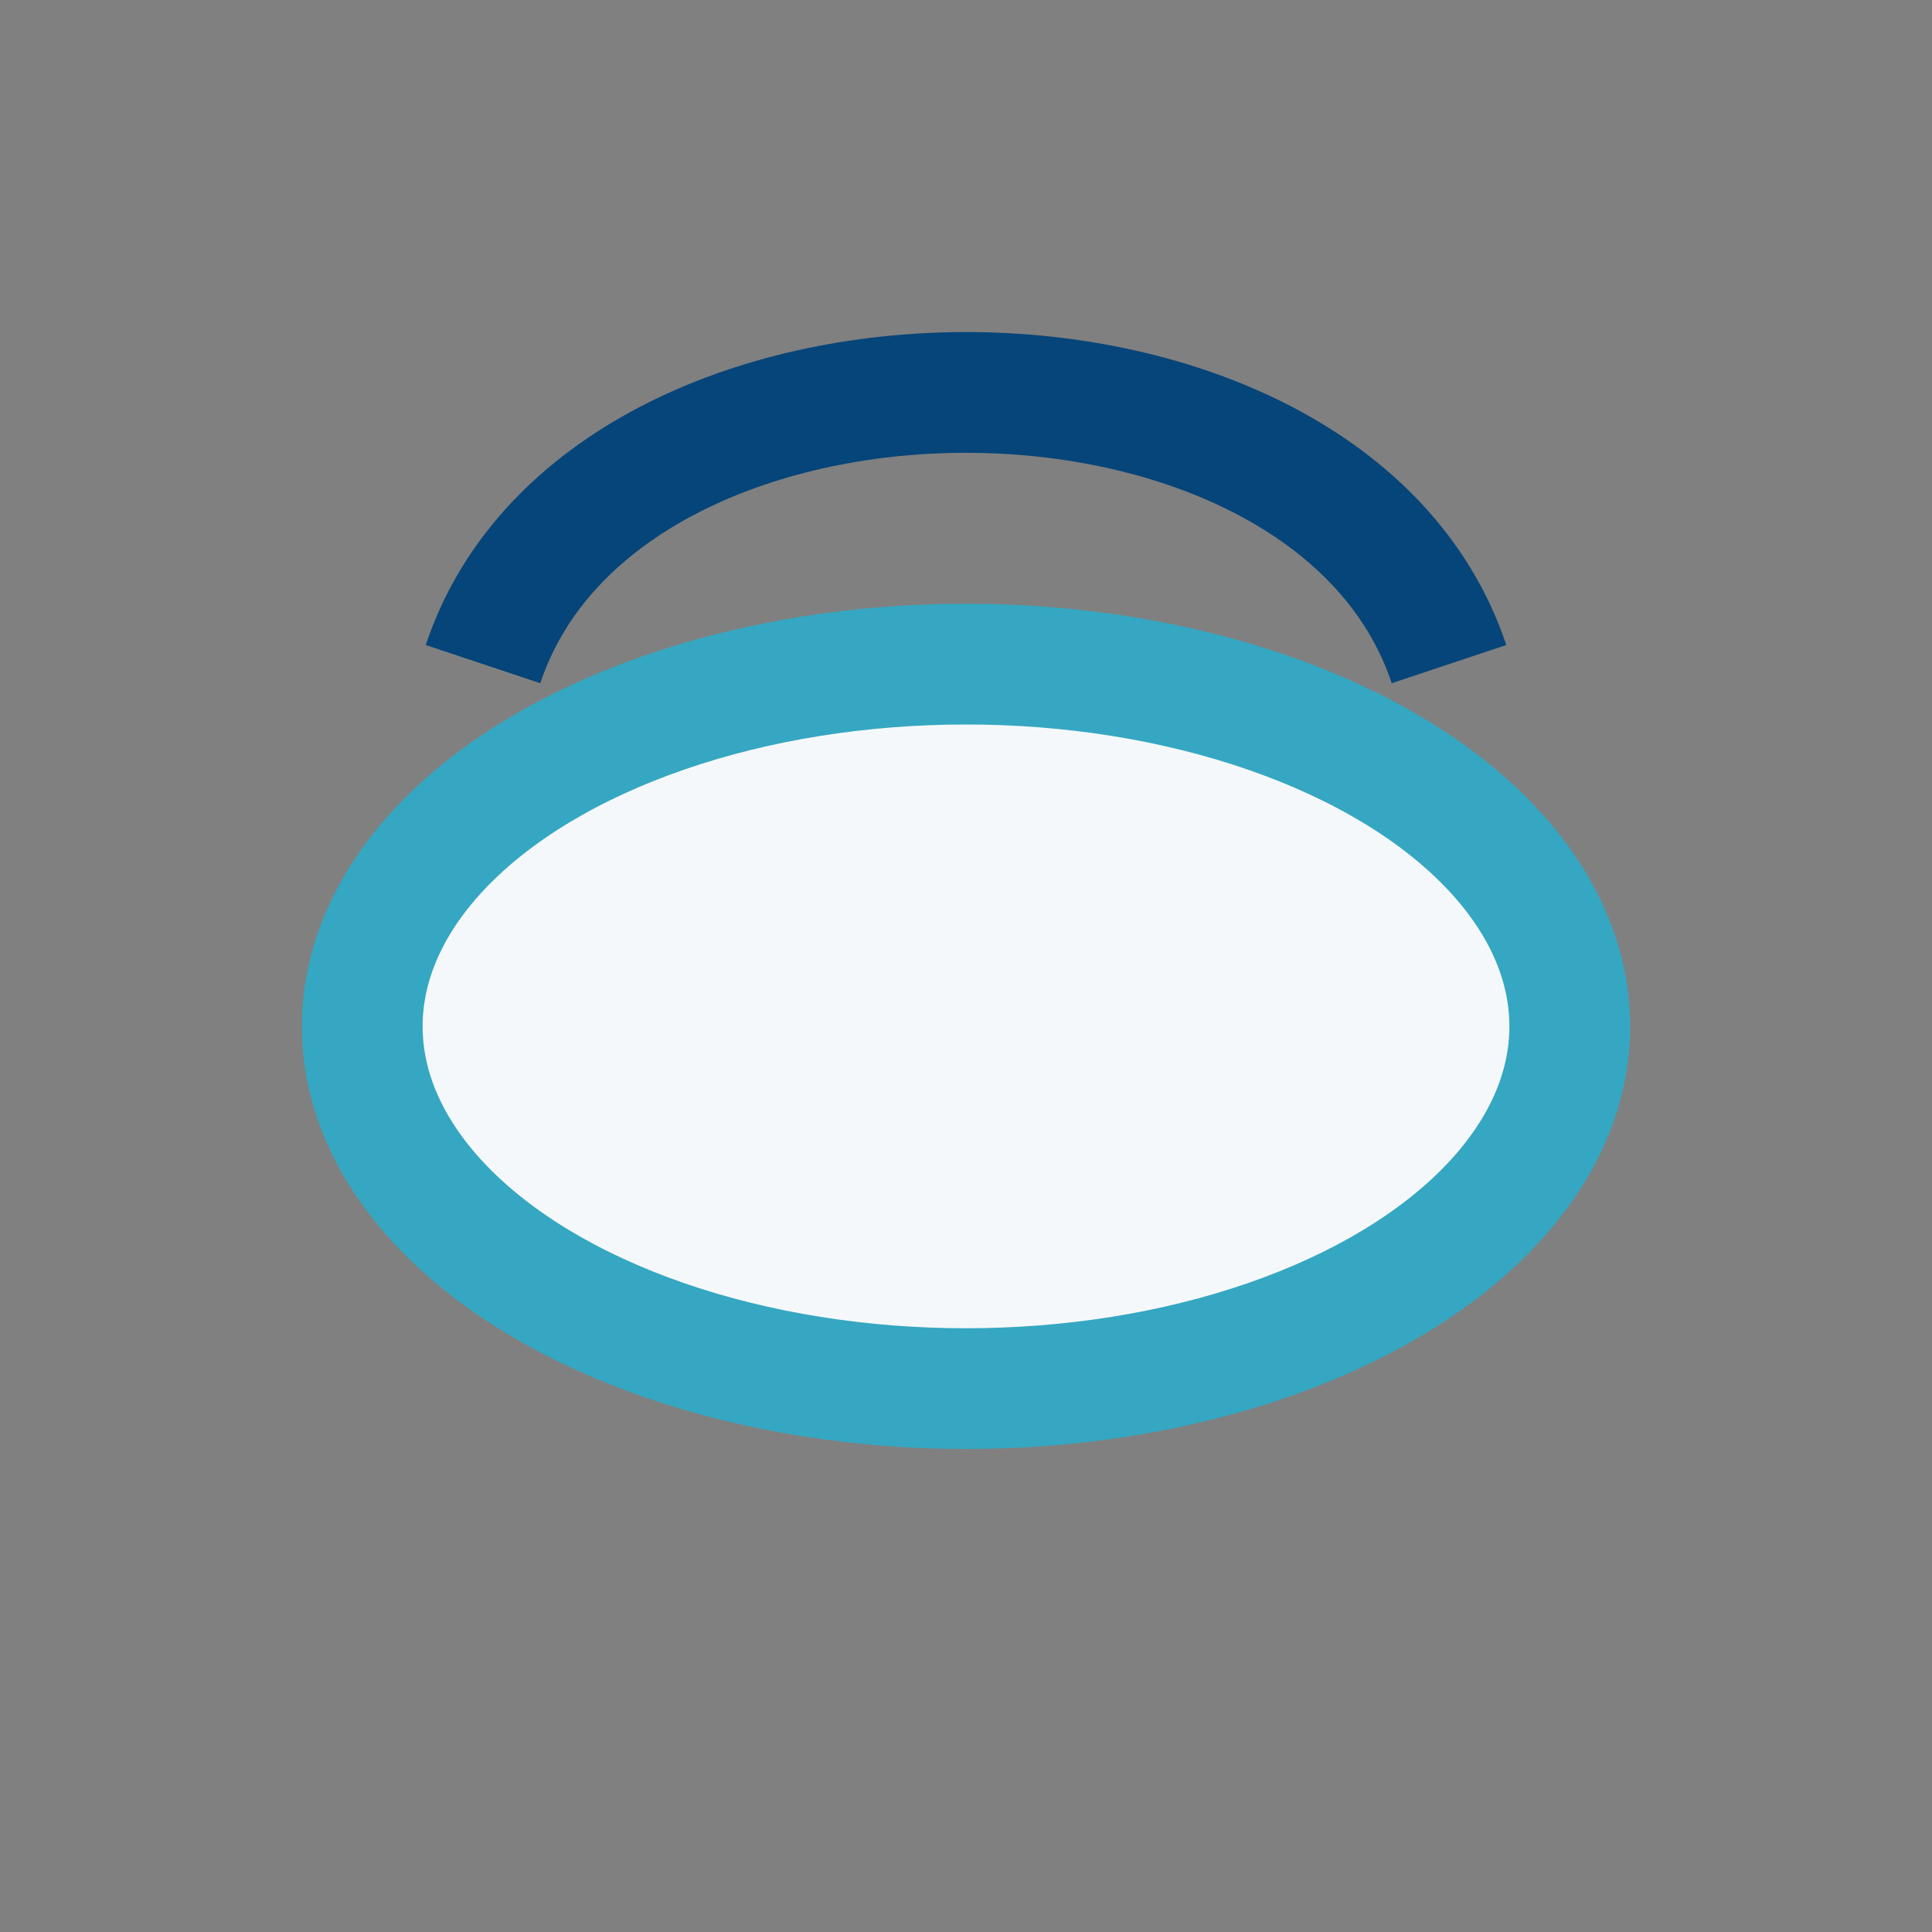
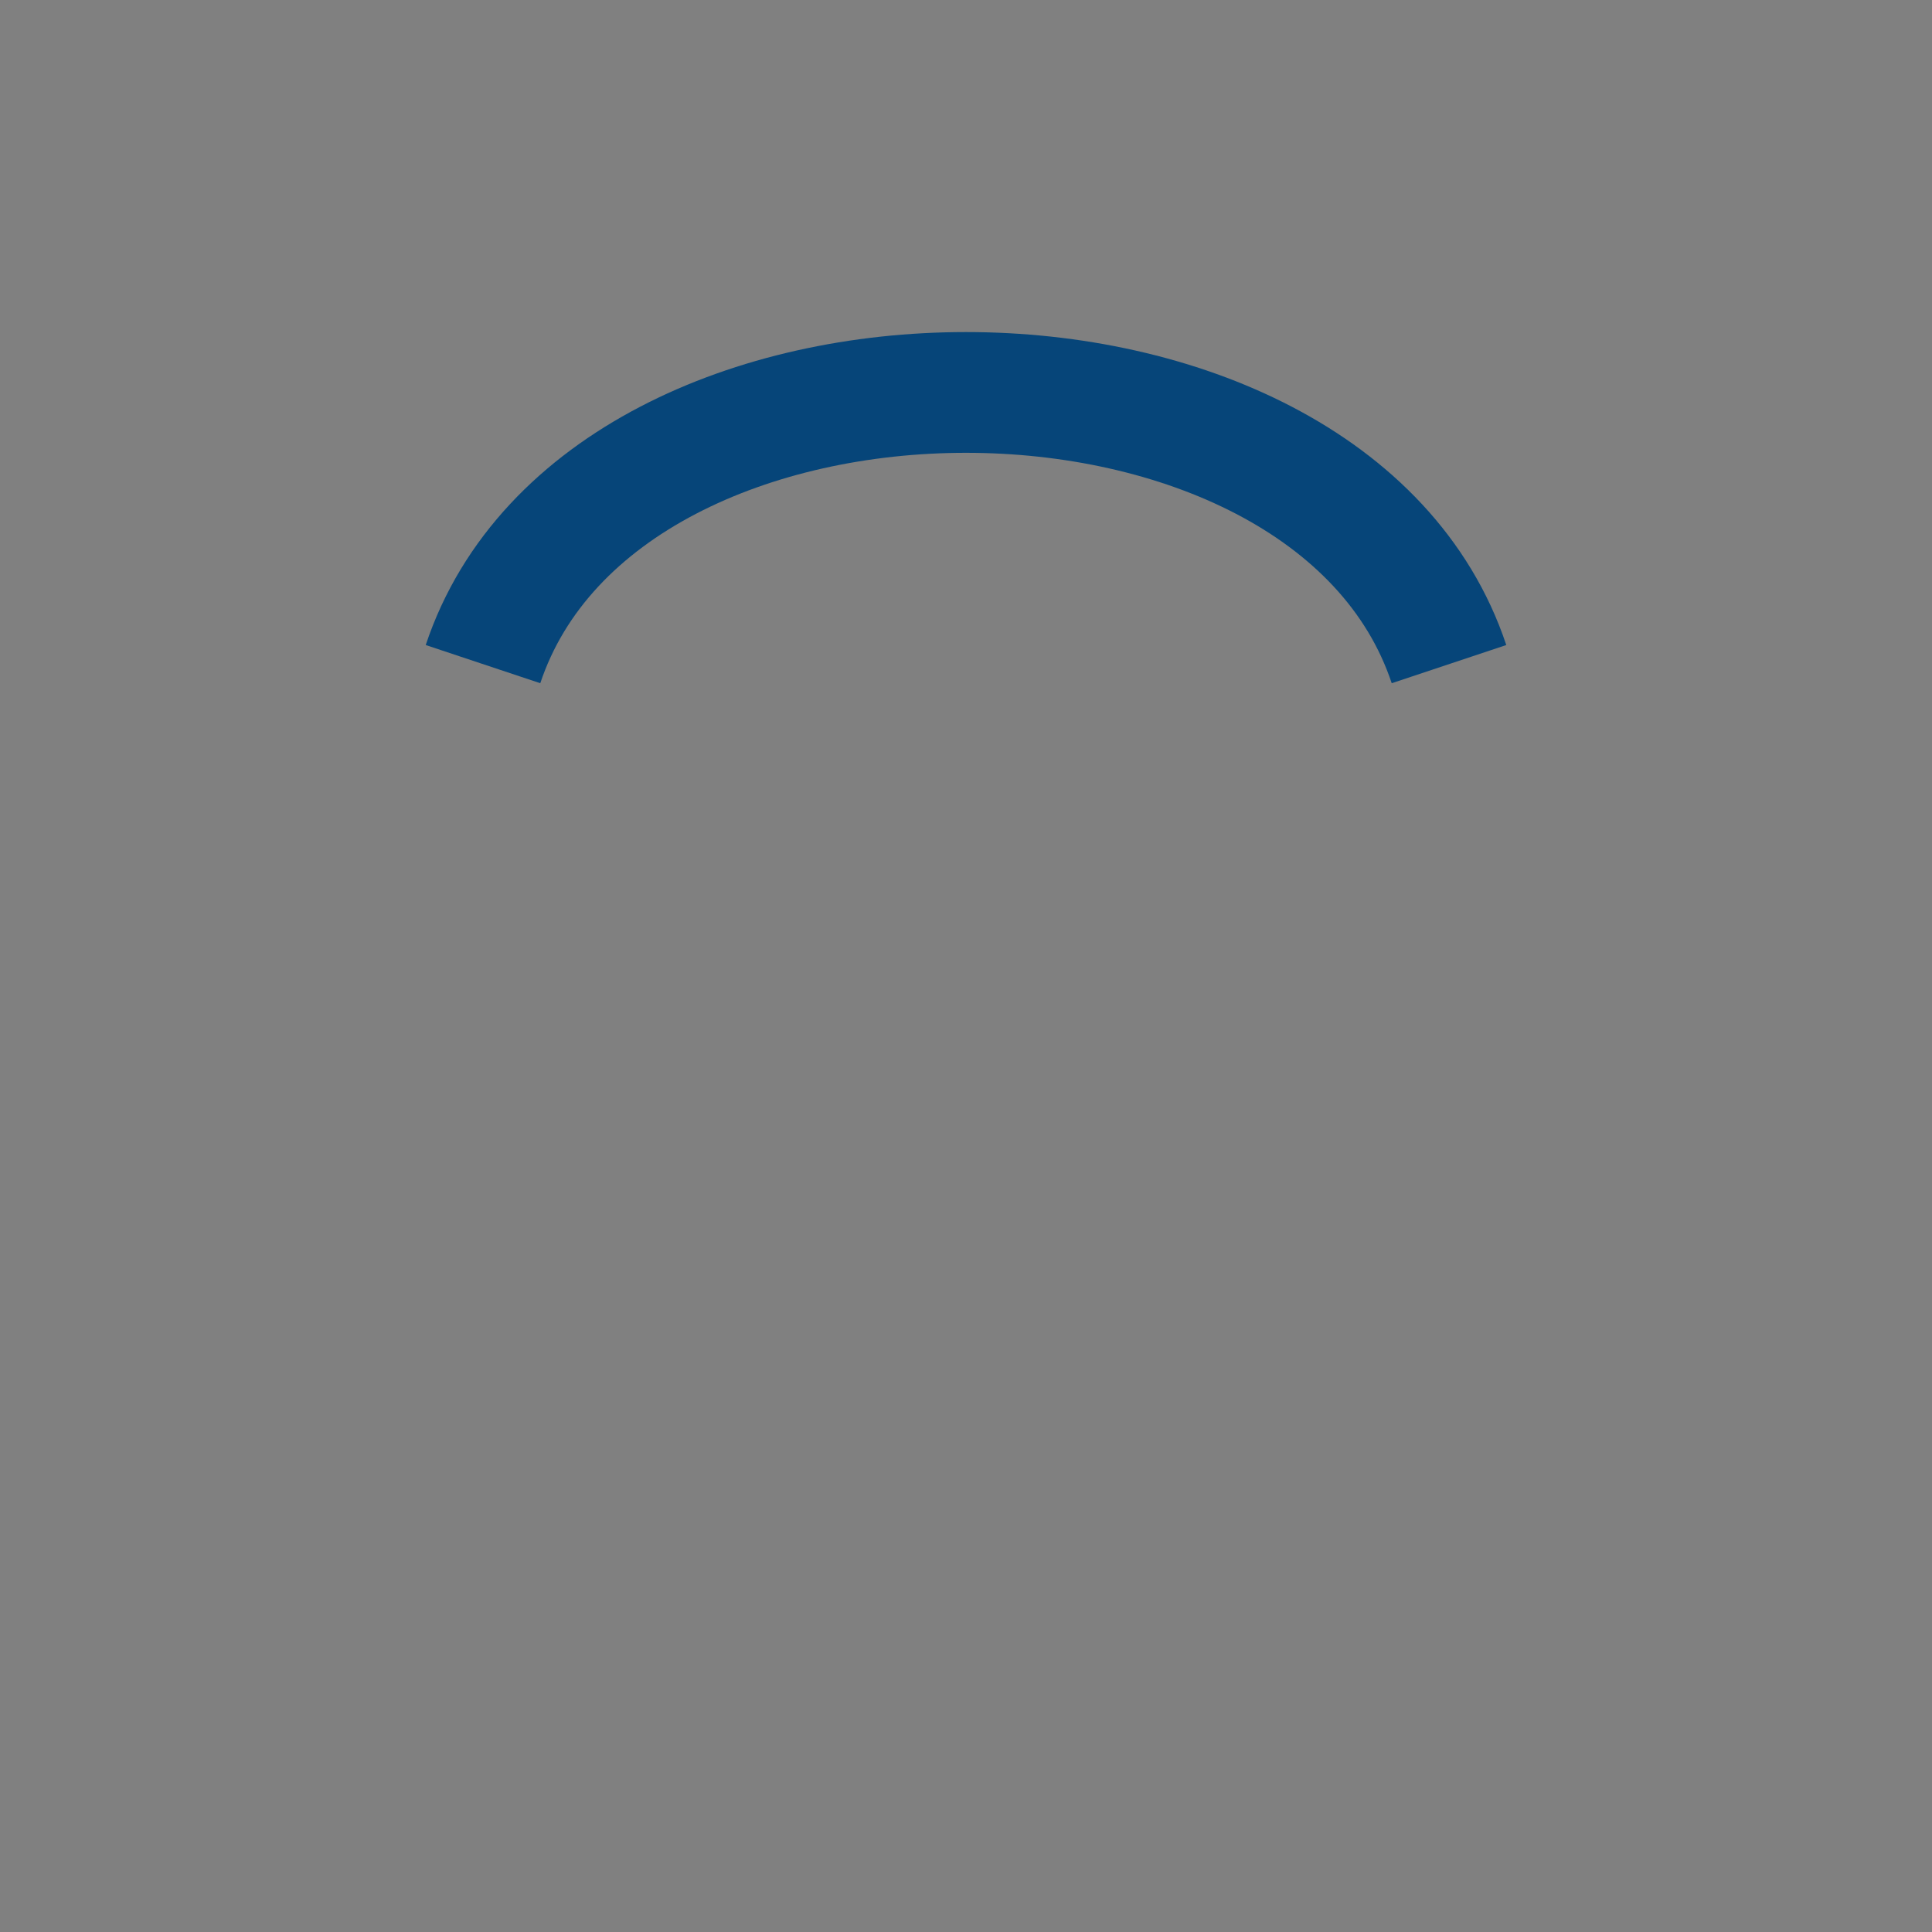
<svg xmlns="http://www.w3.org/2000/svg" width="32" height="32" viewBox="0 0 32 32">
  <rect x="0" y="0" width="32" height="32" fill="#808080" stroke="none" />
-   <ellipse cx="16" cy="17" rx="10" ry="6" fill="#F5F8FA" stroke="#35A7C2" stroke-width="2" />
  <path d="M8 11c2-6 14-6 16 0" stroke="#064579" stroke-width="2" fill="none" />
</svg>